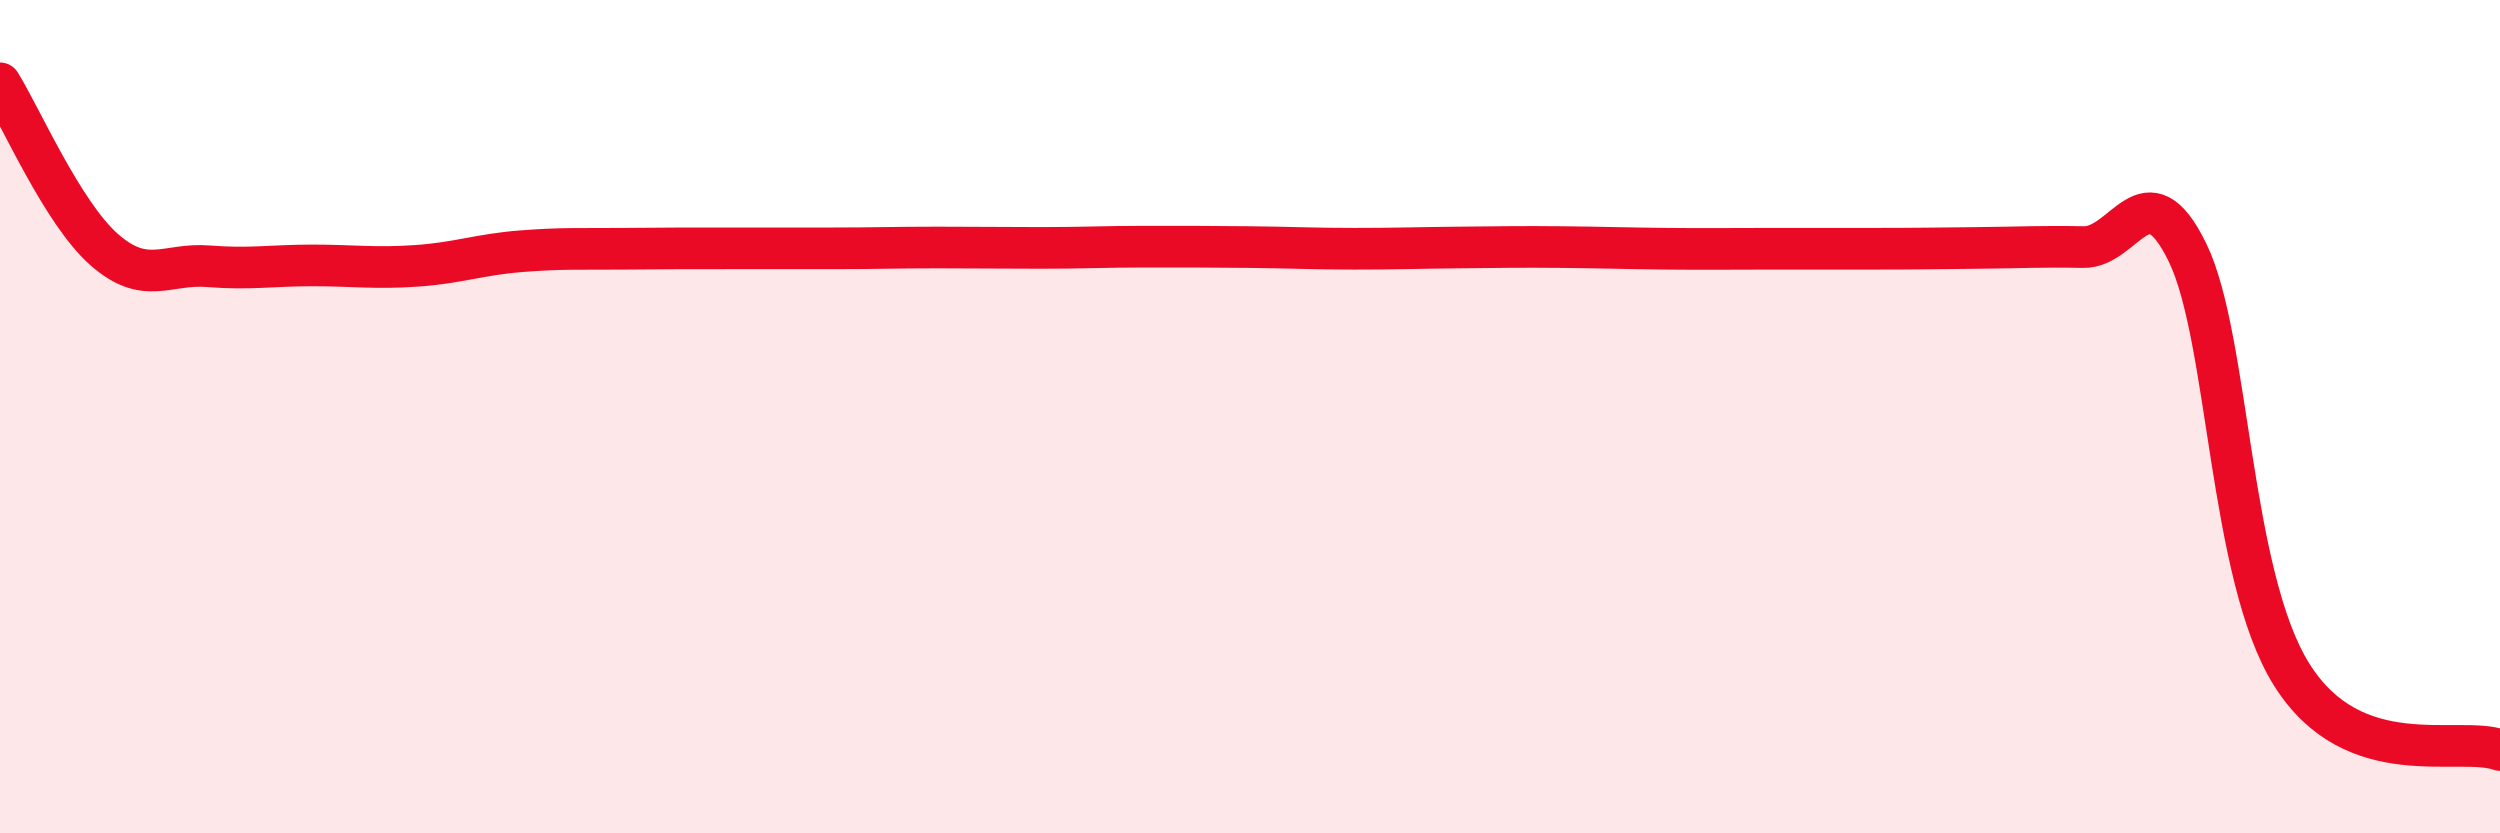
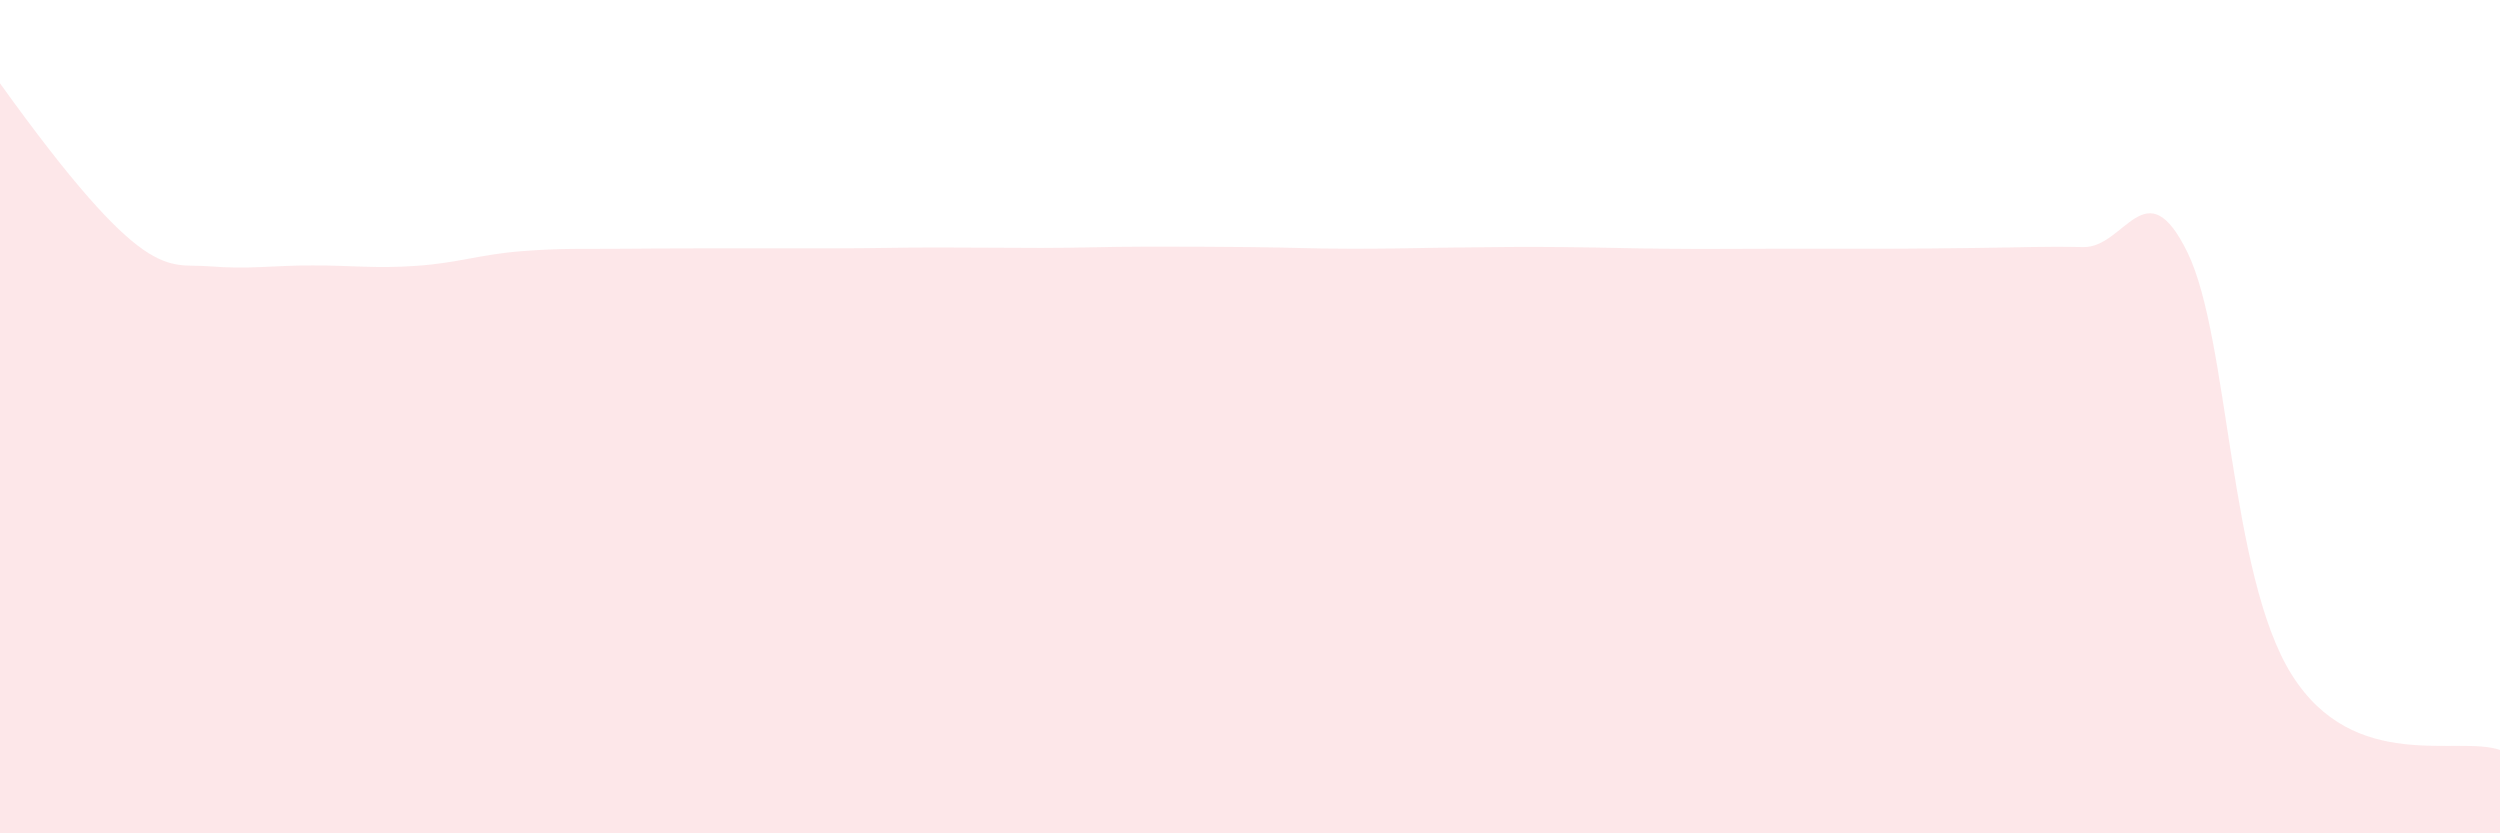
<svg xmlns="http://www.w3.org/2000/svg" width="60" height="20" viewBox="0 0 60 20">
-   <path d="M 0,2 C 0.5,2.8 1.5,5.11 2.5,5.99 C 3.5,6.87 4,6.31 5,6.39 C 6,6.47 6.5,6.37 7.5,6.37 C 8.5,6.37 9,6.45 10,6.38 C 11,6.31 11.5,6.11 12.5,6.03 C 13.5,5.95 14,5.98 15,5.97 C 16,5.96 16.5,5.96 17.5,5.96 C 18.5,5.96 19,5.96 20,5.96 C 21,5.96 21.5,5.94 22.5,5.94 C 23.5,5.94 24,5.95 25,5.95 C 26,5.95 26.5,5.92 27.5,5.92 C 28.5,5.92 29,5.92 30,5.93 C 31,5.94 31.5,5.97 32.5,5.97 C 33.5,5.97 34,5.95 35,5.94 C 36,5.93 36.5,5.92 37.5,5.93 C 38.5,5.94 39,5.96 40,5.97 C 41,5.98 41.5,5.97 42.5,5.97 C 43.5,5.97 44,5.97 45,5.97 C 46,5.97 46.5,5.96 47.5,5.95 C 48.5,5.94 49,5.91 50,5.93 C 51,5.95 51.5,4.01 52.5,6.06 C 53.5,8.11 53.5,13.8 55,16.19 C 56.5,18.58 59,17.64 60,18L60 20L0 20Z" fill="#EB0A25" opacity="0.1" stroke-linecap="round" stroke-linejoin="round" />
-   <path d="M 0,2 C 0.5,2.8 1.5,5.11 2.5,5.99 C 3.5,6.87 4,6.31 5,6.39 C 6,6.47 6.5,6.37 7.5,6.37 C 8.5,6.37 9,6.45 10,6.38 C 11,6.31 11.5,6.11 12.5,6.03 C 13.5,5.95 14,5.98 15,5.97 C 16,5.96 16.5,5.96 17.5,5.96 C 18.5,5.96 19,5.96 20,5.96 C 21,5.96 21.5,5.94 22.5,5.94 C 23.5,5.94 24,5.95 25,5.95 C 26,5.95 26.5,5.92 27.5,5.92 C 28.5,5.92 29,5.92 30,5.93 C 31,5.94 31.5,5.97 32.5,5.97 C 33.5,5.97 34,5.95 35,5.94 C 36,5.93 36.5,5.92 37.5,5.93 C 38.5,5.94 39,5.96 40,5.97 C 41,5.98 41.5,5.97 42.5,5.97 C 43.5,5.97 44,5.97 45,5.97 C 46,5.97 46.5,5.96 47.5,5.95 C 48.5,5.94 49,5.91 50,5.93 C 51,5.95 51.5,4.01 52.5,6.06 C 53.5,8.11 53.5,13.8 55,16.19 C 56.5,18.58 59,17.64 60,18" stroke="#EB0A25" stroke-width="1" fill="none" stroke-linecap="round" stroke-linejoin="round" />
+   <path d="M 0,2 C 3.5,6.87 4,6.31 5,6.39 C 6,6.47 6.5,6.37 7.5,6.37 C 8.5,6.37 9,6.45 10,6.38 C 11,6.31 11.5,6.11 12.5,6.03 C 13.5,5.95 14,5.98 15,5.97 C 16,5.96 16.5,5.96 17.5,5.96 C 18.5,5.96 19,5.96 20,5.96 C 21,5.96 21.5,5.94 22.5,5.94 C 23.5,5.94 24,5.95 25,5.95 C 26,5.95 26.5,5.92 27.5,5.92 C 28.5,5.92 29,5.92 30,5.93 C 31,5.94 31.5,5.97 32.5,5.97 C 33.5,5.97 34,5.95 35,5.94 C 36,5.93 36.5,5.92 37.5,5.93 C 38.5,5.94 39,5.96 40,5.97 C 41,5.98 41.5,5.97 42.5,5.97 C 43.5,5.97 44,5.97 45,5.97 C 46,5.97 46.5,5.96 47.5,5.95 C 48.5,5.94 49,5.91 50,5.93 C 51,5.95 51.5,4.01 52.5,6.06 C 53.5,8.11 53.5,13.8 55,16.19 C 56.5,18.58 59,17.64 60,18L60 20L0 20Z" fill="#EB0A25" opacity="0.1" stroke-linecap="round" stroke-linejoin="round" />
</svg>